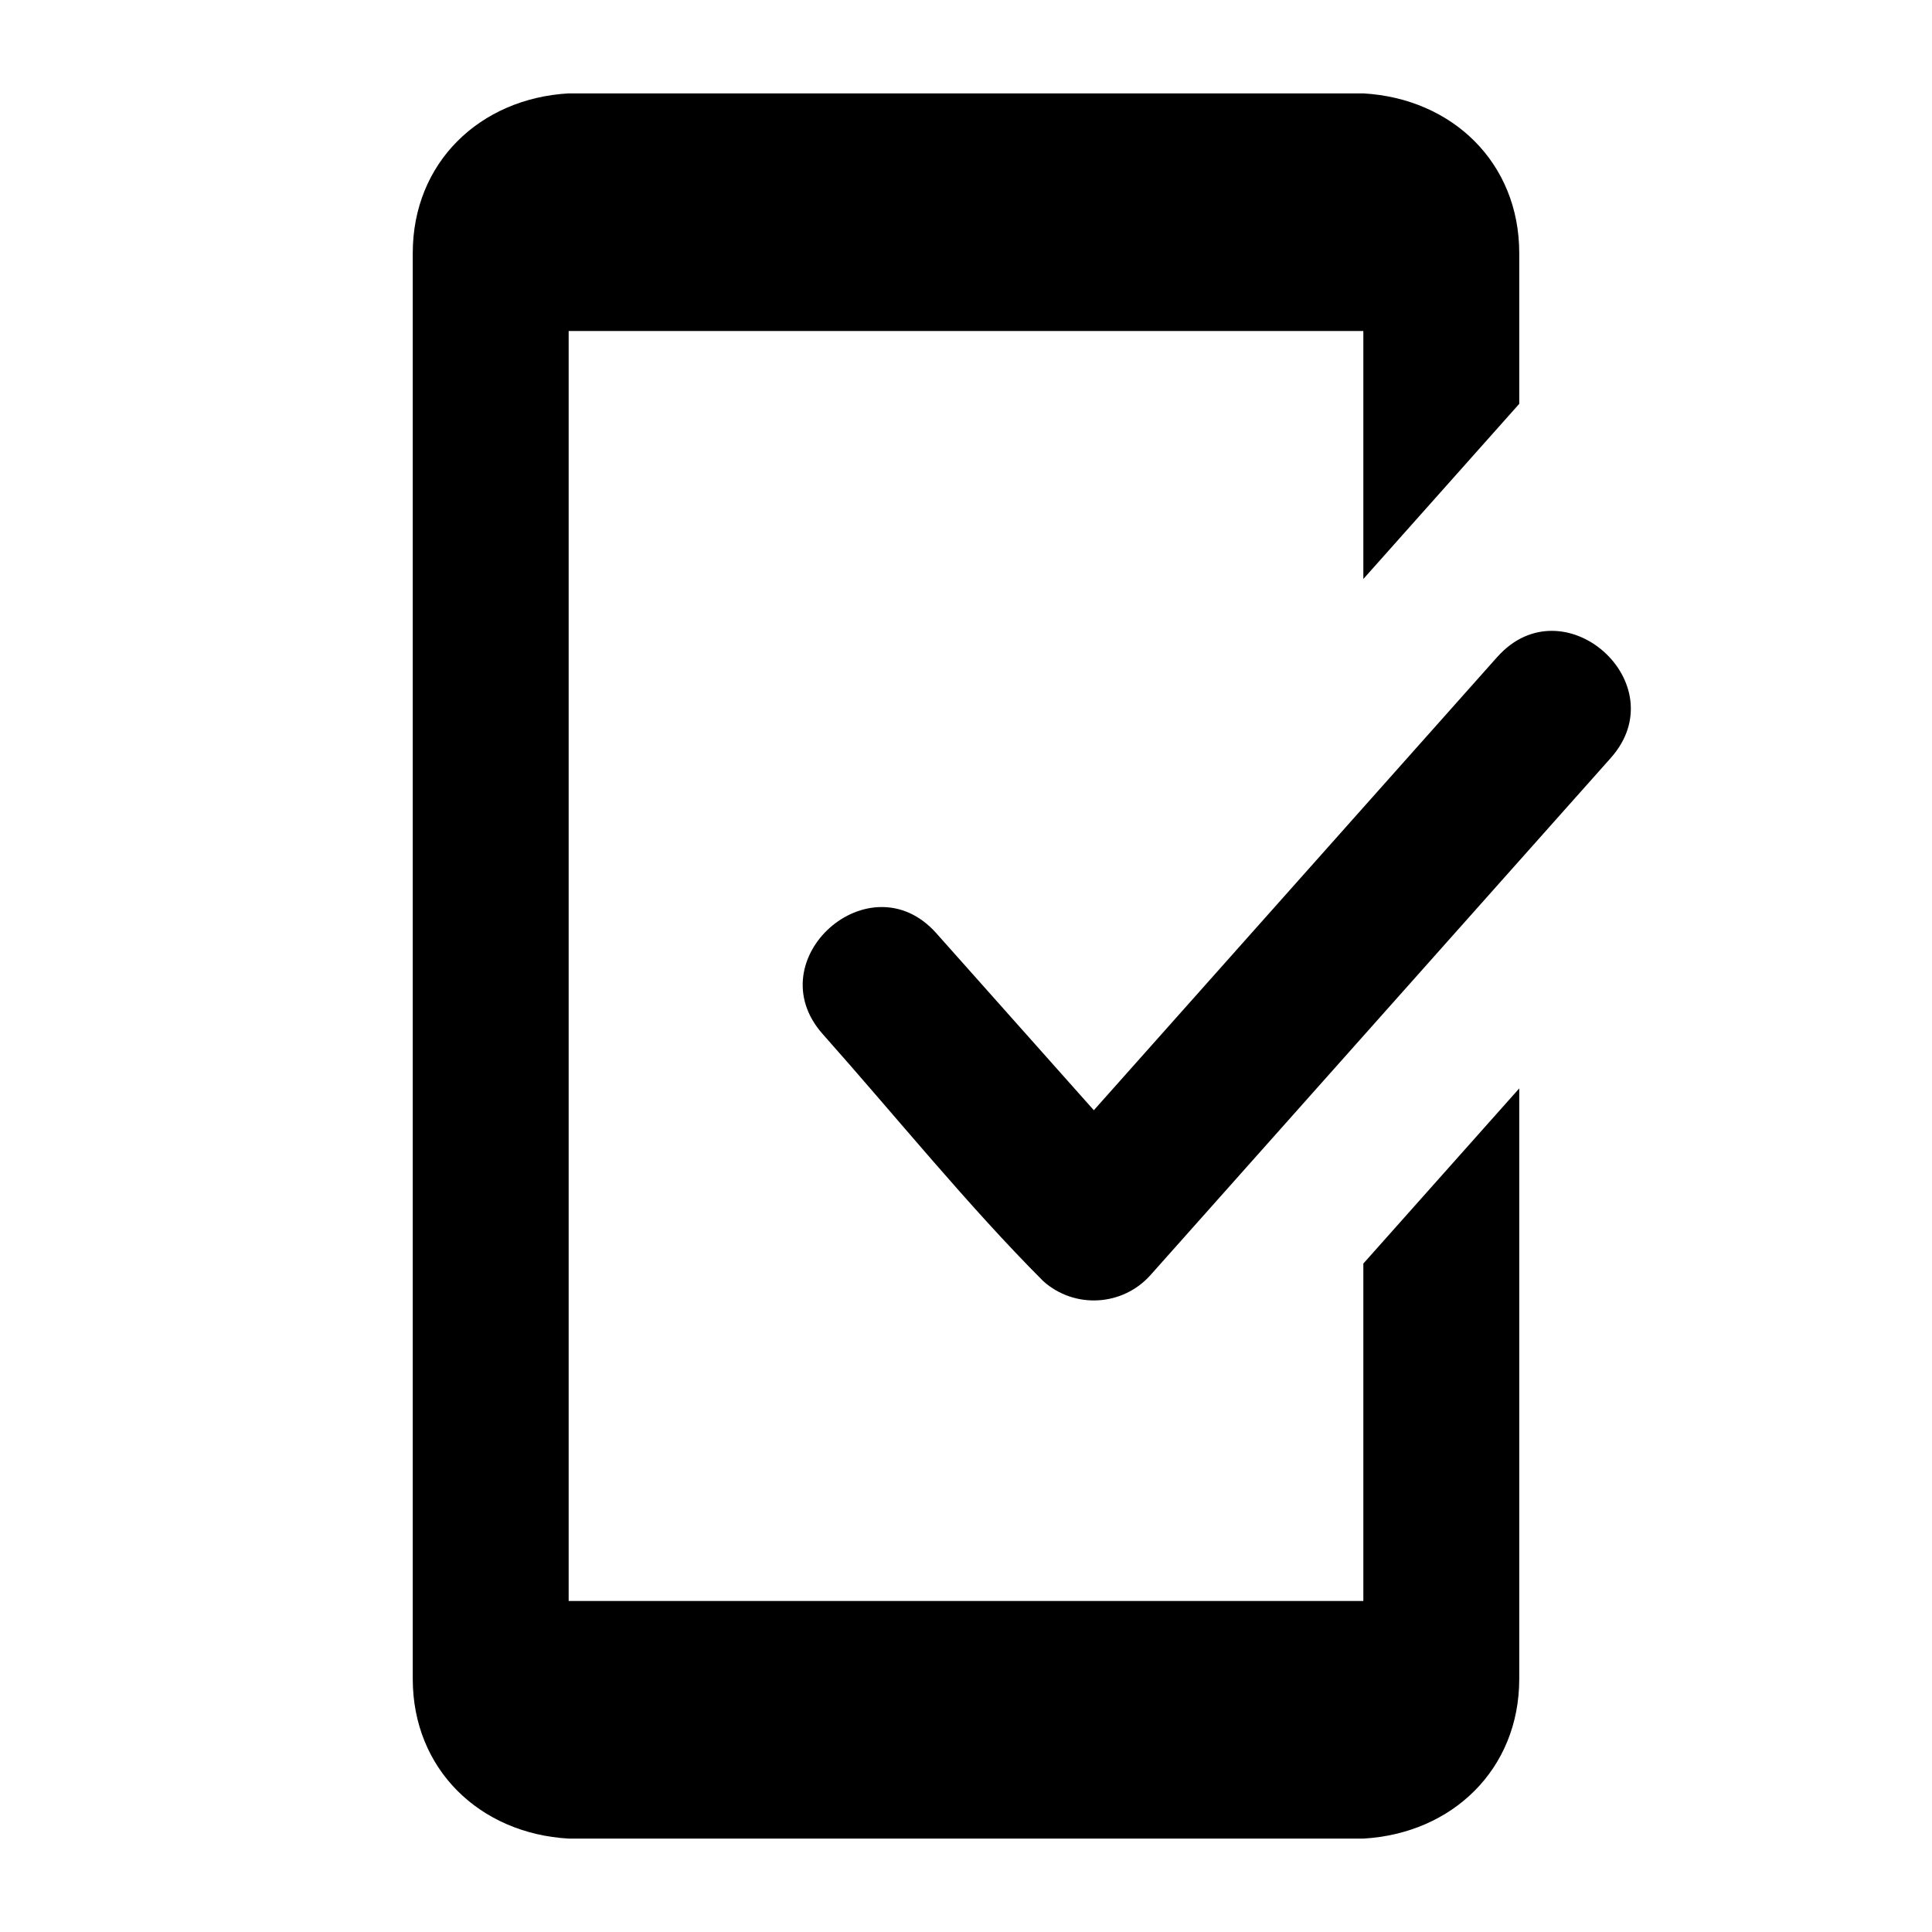
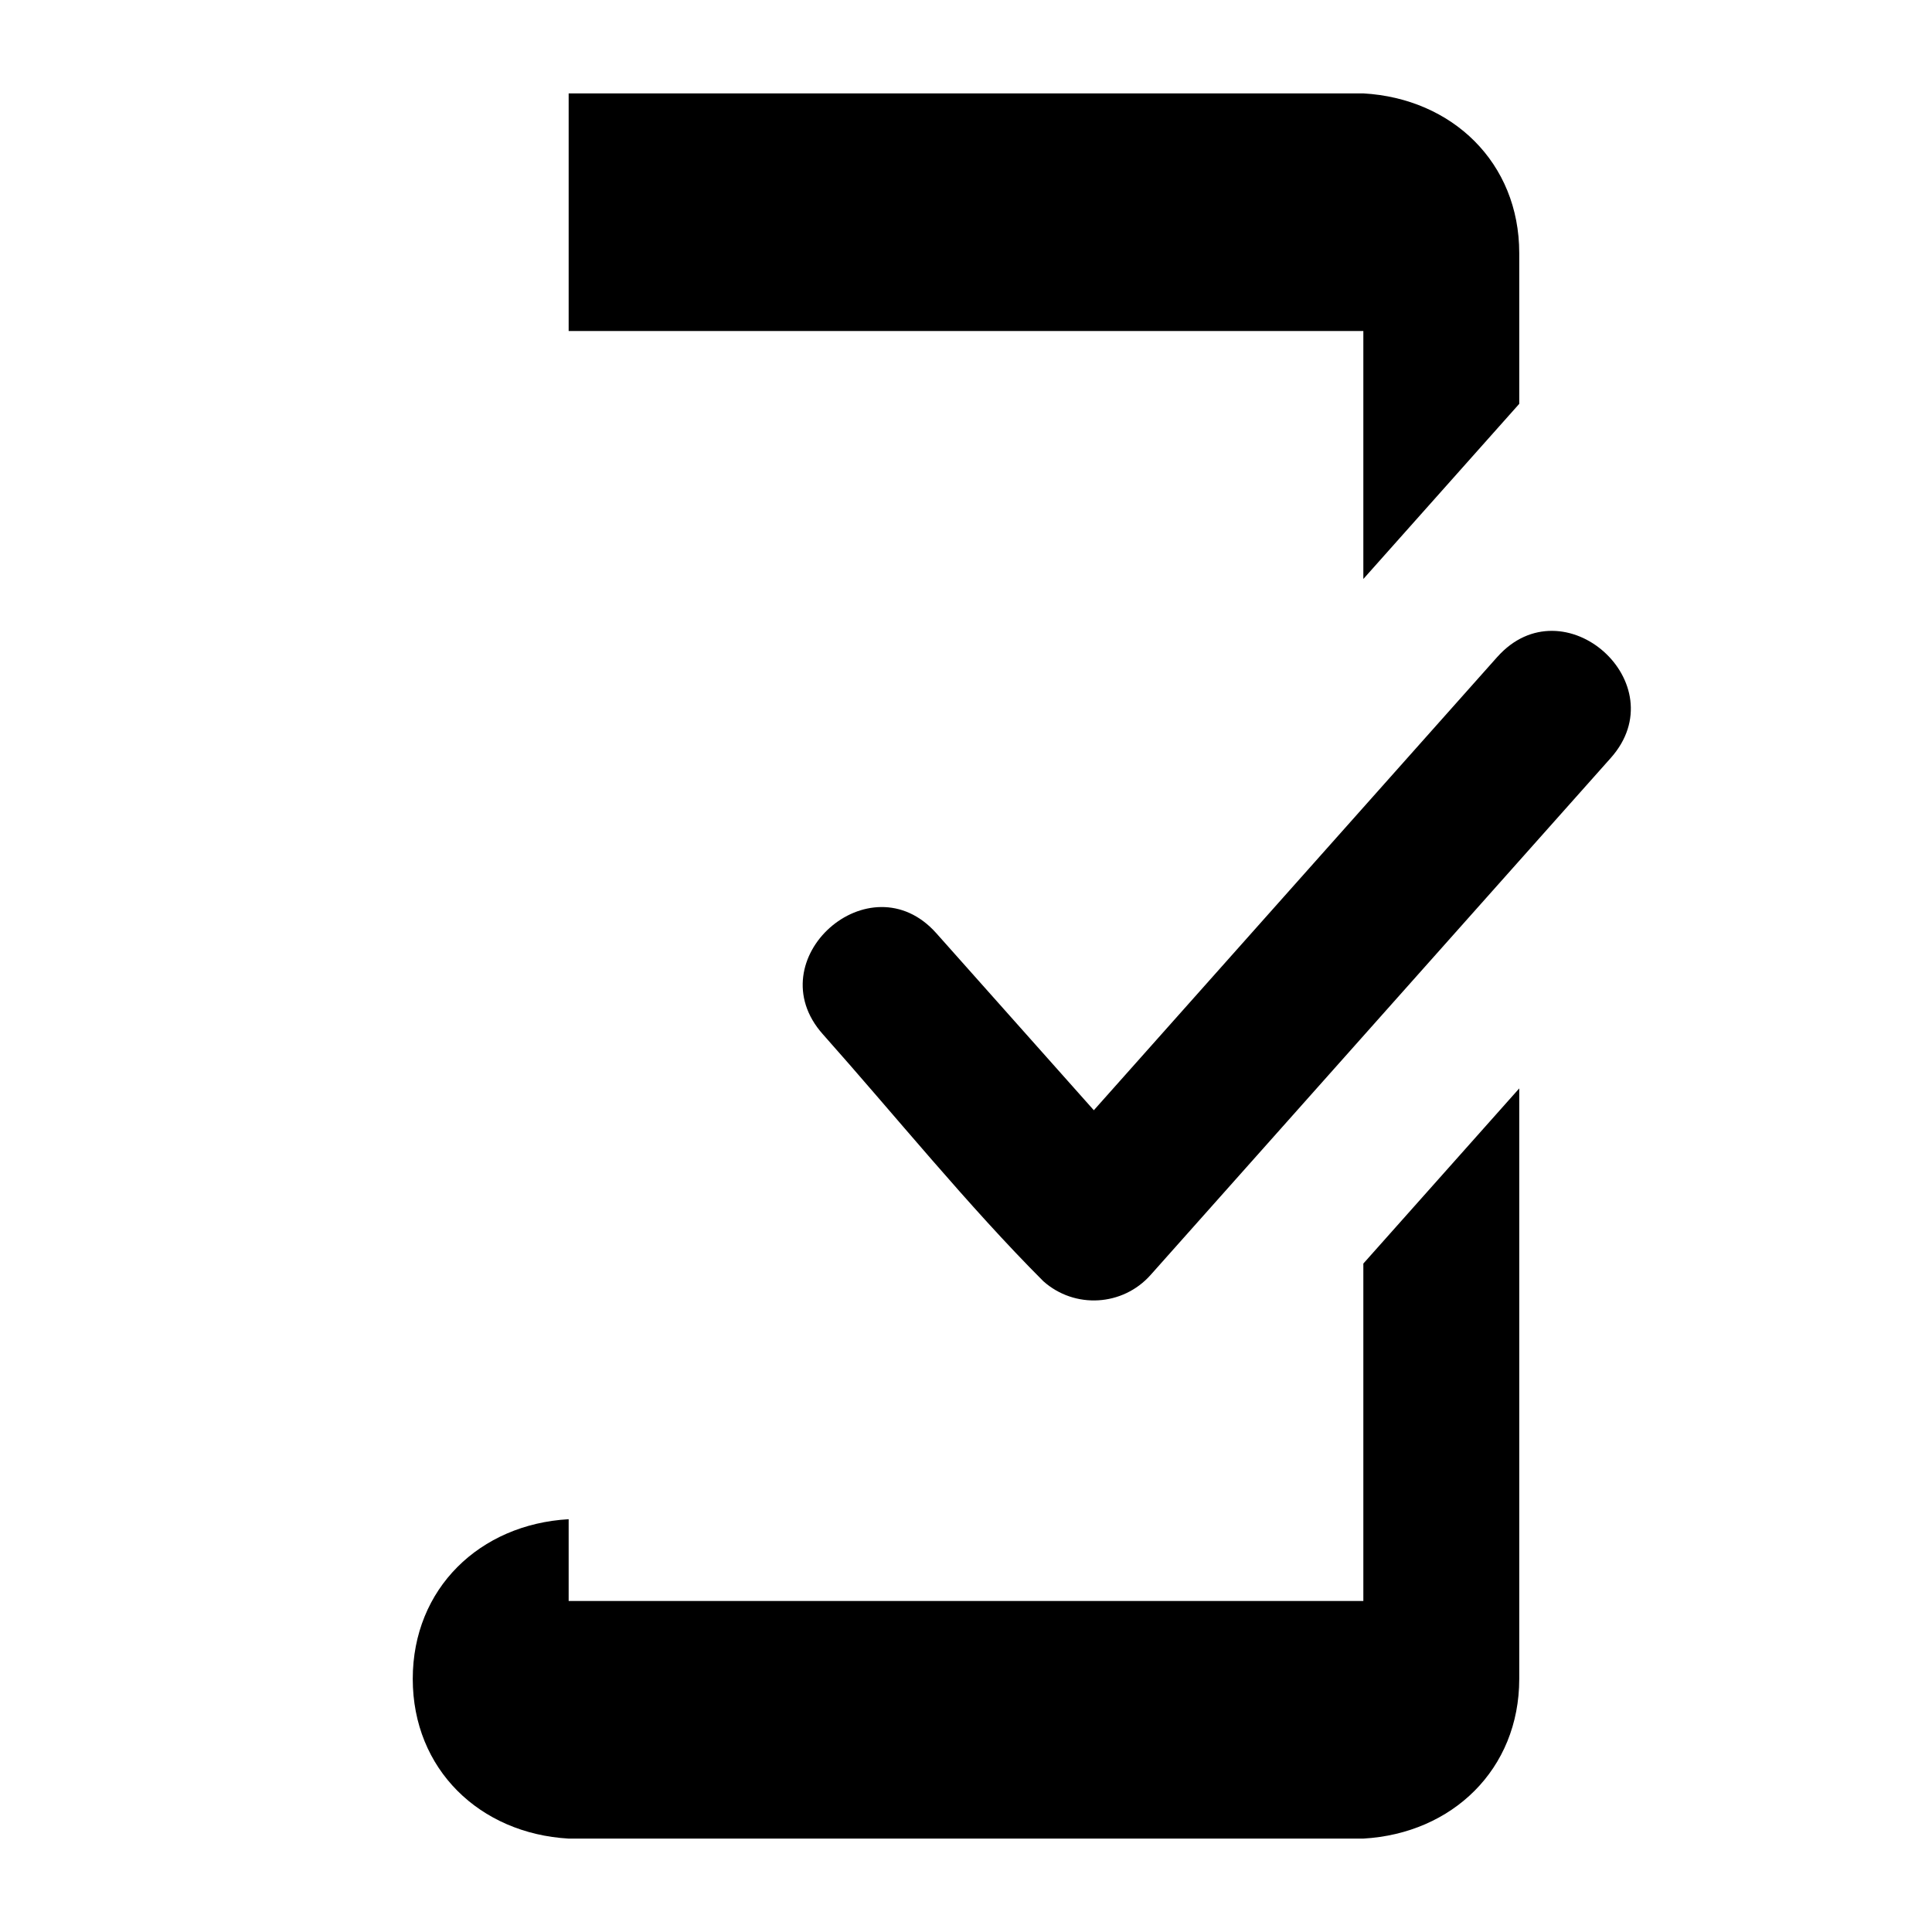
<svg xmlns="http://www.w3.org/2000/svg" fill="#000000" width="800px" height="800px" version="1.1" viewBox="144 144 512 512">
-   <path d="m294.7 168.75h210.6c23.535 1.34 41.316 18.34 41.316 42.32v39.953l-41.316 46.414v-65.711h-210.6v336.55h210.6v-89.418l41.316-46.422v156.49c0 23.977-17.785 40.98-41.316 42.32h-210.6c-23.535-1.34-41.316-18.344-41.316-42.32v-377.86c0-23.98 17.781-40.98 41.316-42.32zm246.09 149.36c17.59-19.754 47.652 7.023 30.074 26.766l-121.95 137.01c-7.391 8.301-20.117 9.043-28.418 1.652-19.762-19.762-39.617-44.312-58.445-65.469-17.578-19.742 12.484-46.52 30.074-26.766l41.754 46.922 106.91-120.12z" />
+   <path d="m294.7 168.75h210.6c23.535 1.34 41.316 18.34 41.316 42.32v39.953l-41.316 46.414v-65.711h-210.6v336.55h210.6v-89.418l41.316-46.422v156.49c0 23.977-17.785 40.98-41.316 42.32h-210.6c-23.535-1.34-41.316-18.344-41.316-42.32c0-23.98 17.781-40.98 41.316-42.32zm246.09 149.36c17.59-19.754 47.652 7.023 30.074 26.766l-121.95 137.01c-7.391 8.301-20.117 9.043-28.418 1.652-19.762-19.762-39.617-44.312-58.445-65.469-17.578-19.742 12.484-46.52 30.074-26.766l41.754 46.922 106.91-120.12z" />
</svg>